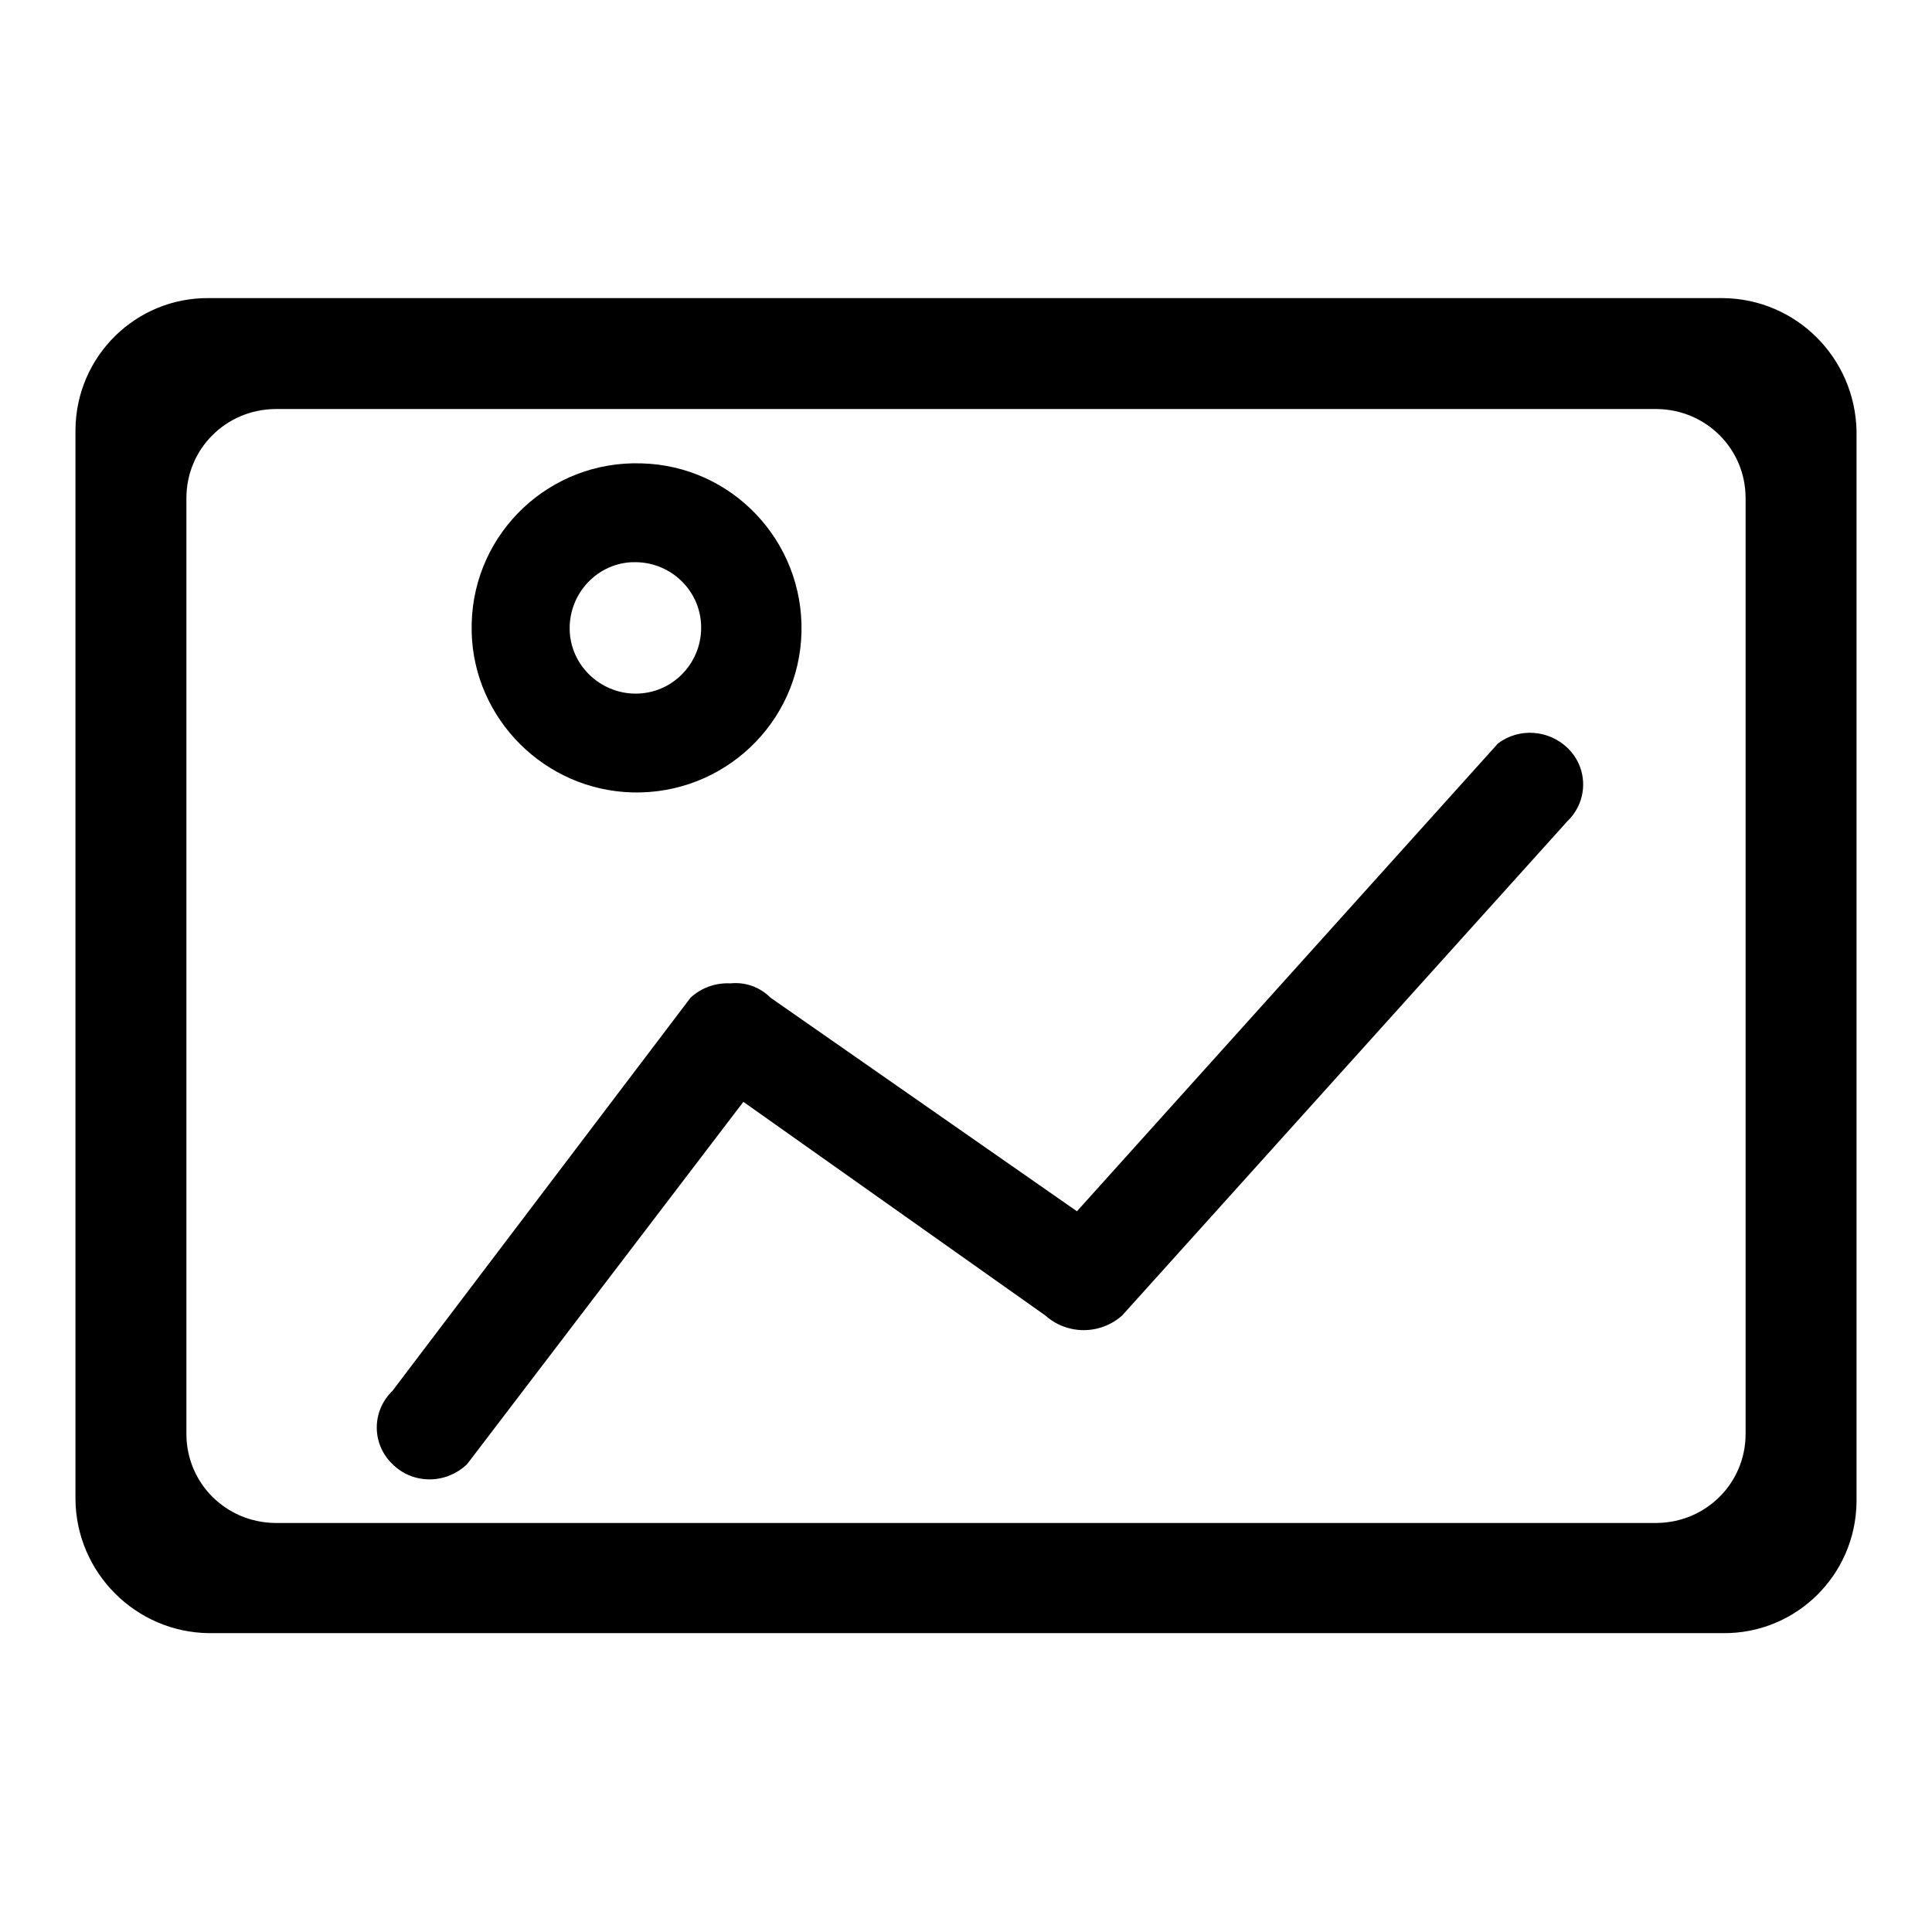
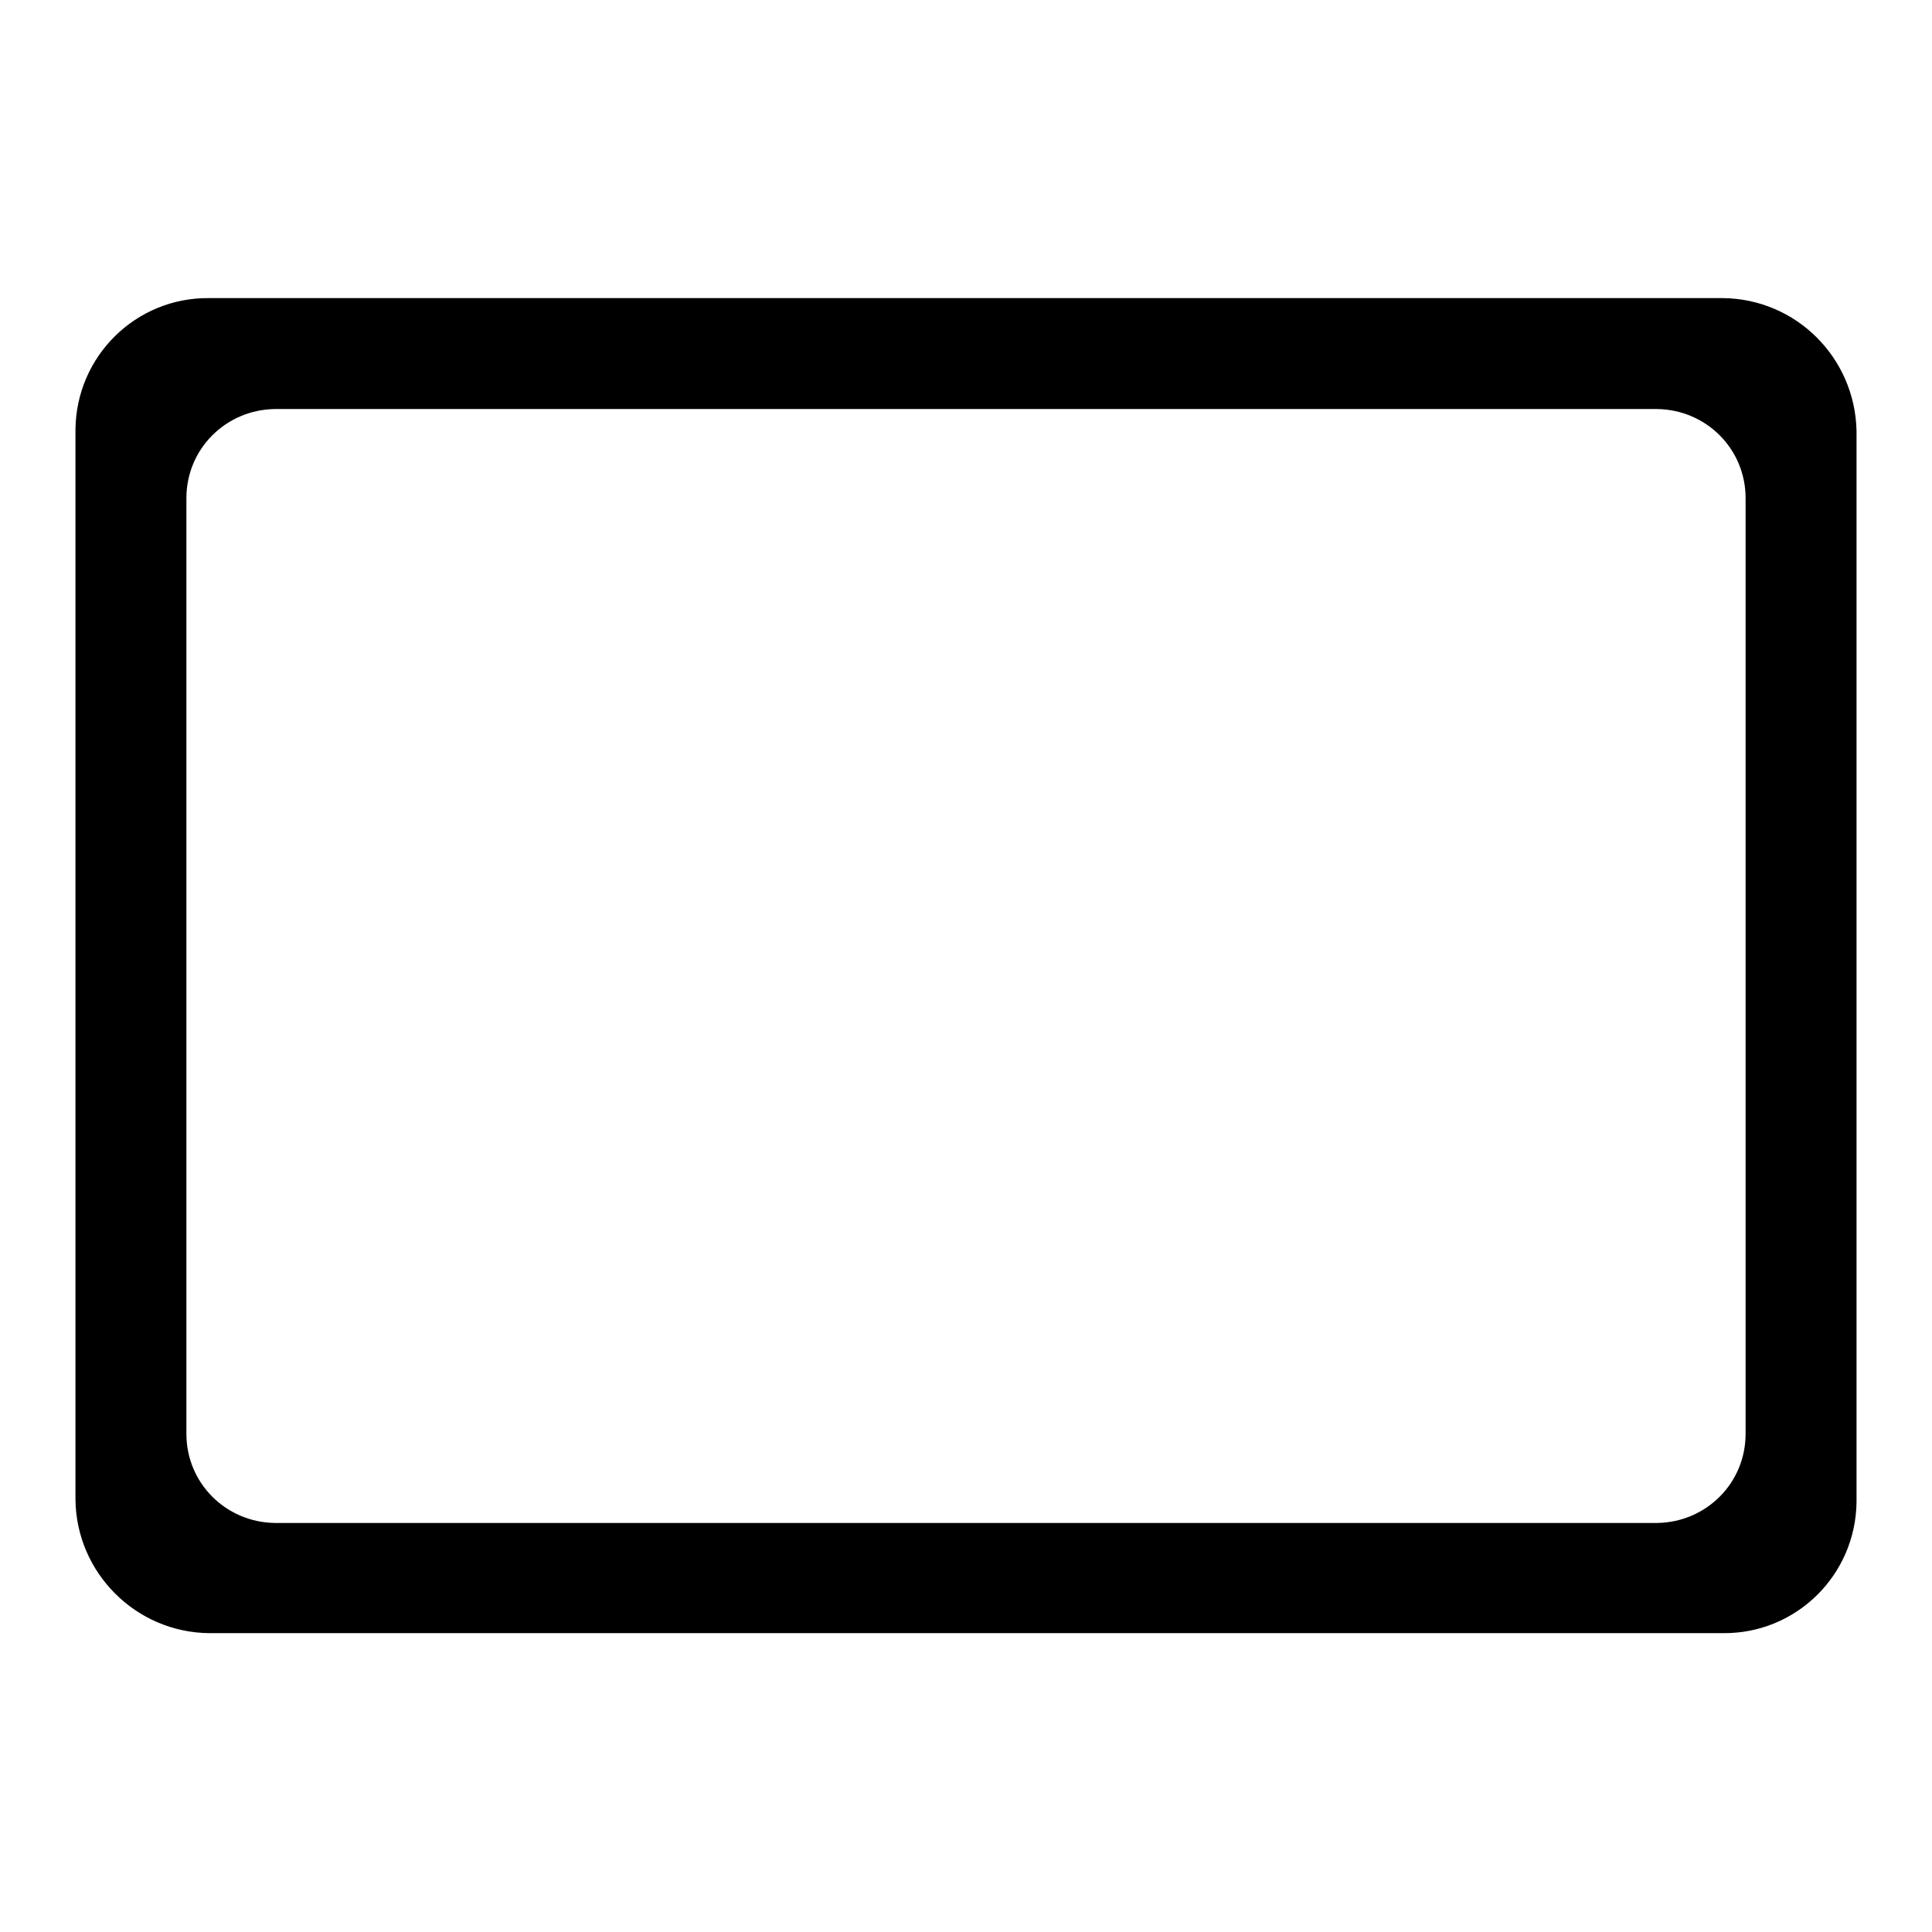
<svg xmlns="http://www.w3.org/2000/svg" version="1.1" x="0px" y="0px" viewBox="0 0 256 256" enable-background="new 0 0 256 256" xml:space="preserve">
  <g>
-     <path fill="#000000" d="M83.8,105c12.1,0.3,22.1-9.2,22.4-21.2c0.3-12.1-9.2-22.1-21.2-22.4C72.9,61,62.8,70.5,62.5,82.6 c0,0.4,0,0.8,0,1.2C62.8,95.3,72.2,104.7,83.8,105z M83.8,74.5c4.8-0.2,8.9,3.5,9.1,8.3c0.2,4.8-3.5,8.9-8.3,9.1 c-4.7,0.2-8.8-3.4-9.1-8.1c-0.3-4.8,3.3-9,8.1-9.3C83.6,74.5,83.7,74.5,83.8,74.5z M198.5,98.5l-55.8,62l-40.6-28.3 c-1.4-1.4-3.3-2.1-5.3-1.9c-2-0.1-3.9,0.6-5.3,1.9L52,184.3c-2.7,2.6-2.8,6.9-0.1,9.6c0,0,0.1,0.1,0.1,0.1c2.7,2.7,7.1,2.7,9.9,0 L98.5,146l40,28.3c2.9,2.6,7.3,2.6,10.2,0l59-65.5c2.7-2.6,2.8-6.9,0.1-9.6c0,0-0.1-0.1-0.1-0.1C205.2,96.7,201.3,96.4,198.5,98.5 L198.5,98.5z" />
    <path fill="#000000" d="M228.3,39.5H27.7C18,39.4,10.1,47.2,10,56.9c0,0,0,0.1,0,0.1v141.7c0.1,9.7,8,17.6,17.7,17.7h200.6 c9.7,0.1,17.6-7.7,17.7-17.4c0,0,0-0.1,0-0.1V57.1C245.8,47.4,238,39.6,228.3,39.5z M231.3,190c0,6.5-5.2,11.7-11.7,11.8H36.4 c-6.5-0.1-11.7-5.3-11.7-11.8V66c0-6.5,5.2-11.7,11.7-11.8h183.2c6.5,0.1,11.7,5.3,11.7,11.8V190z" />
  </g>
</svg>